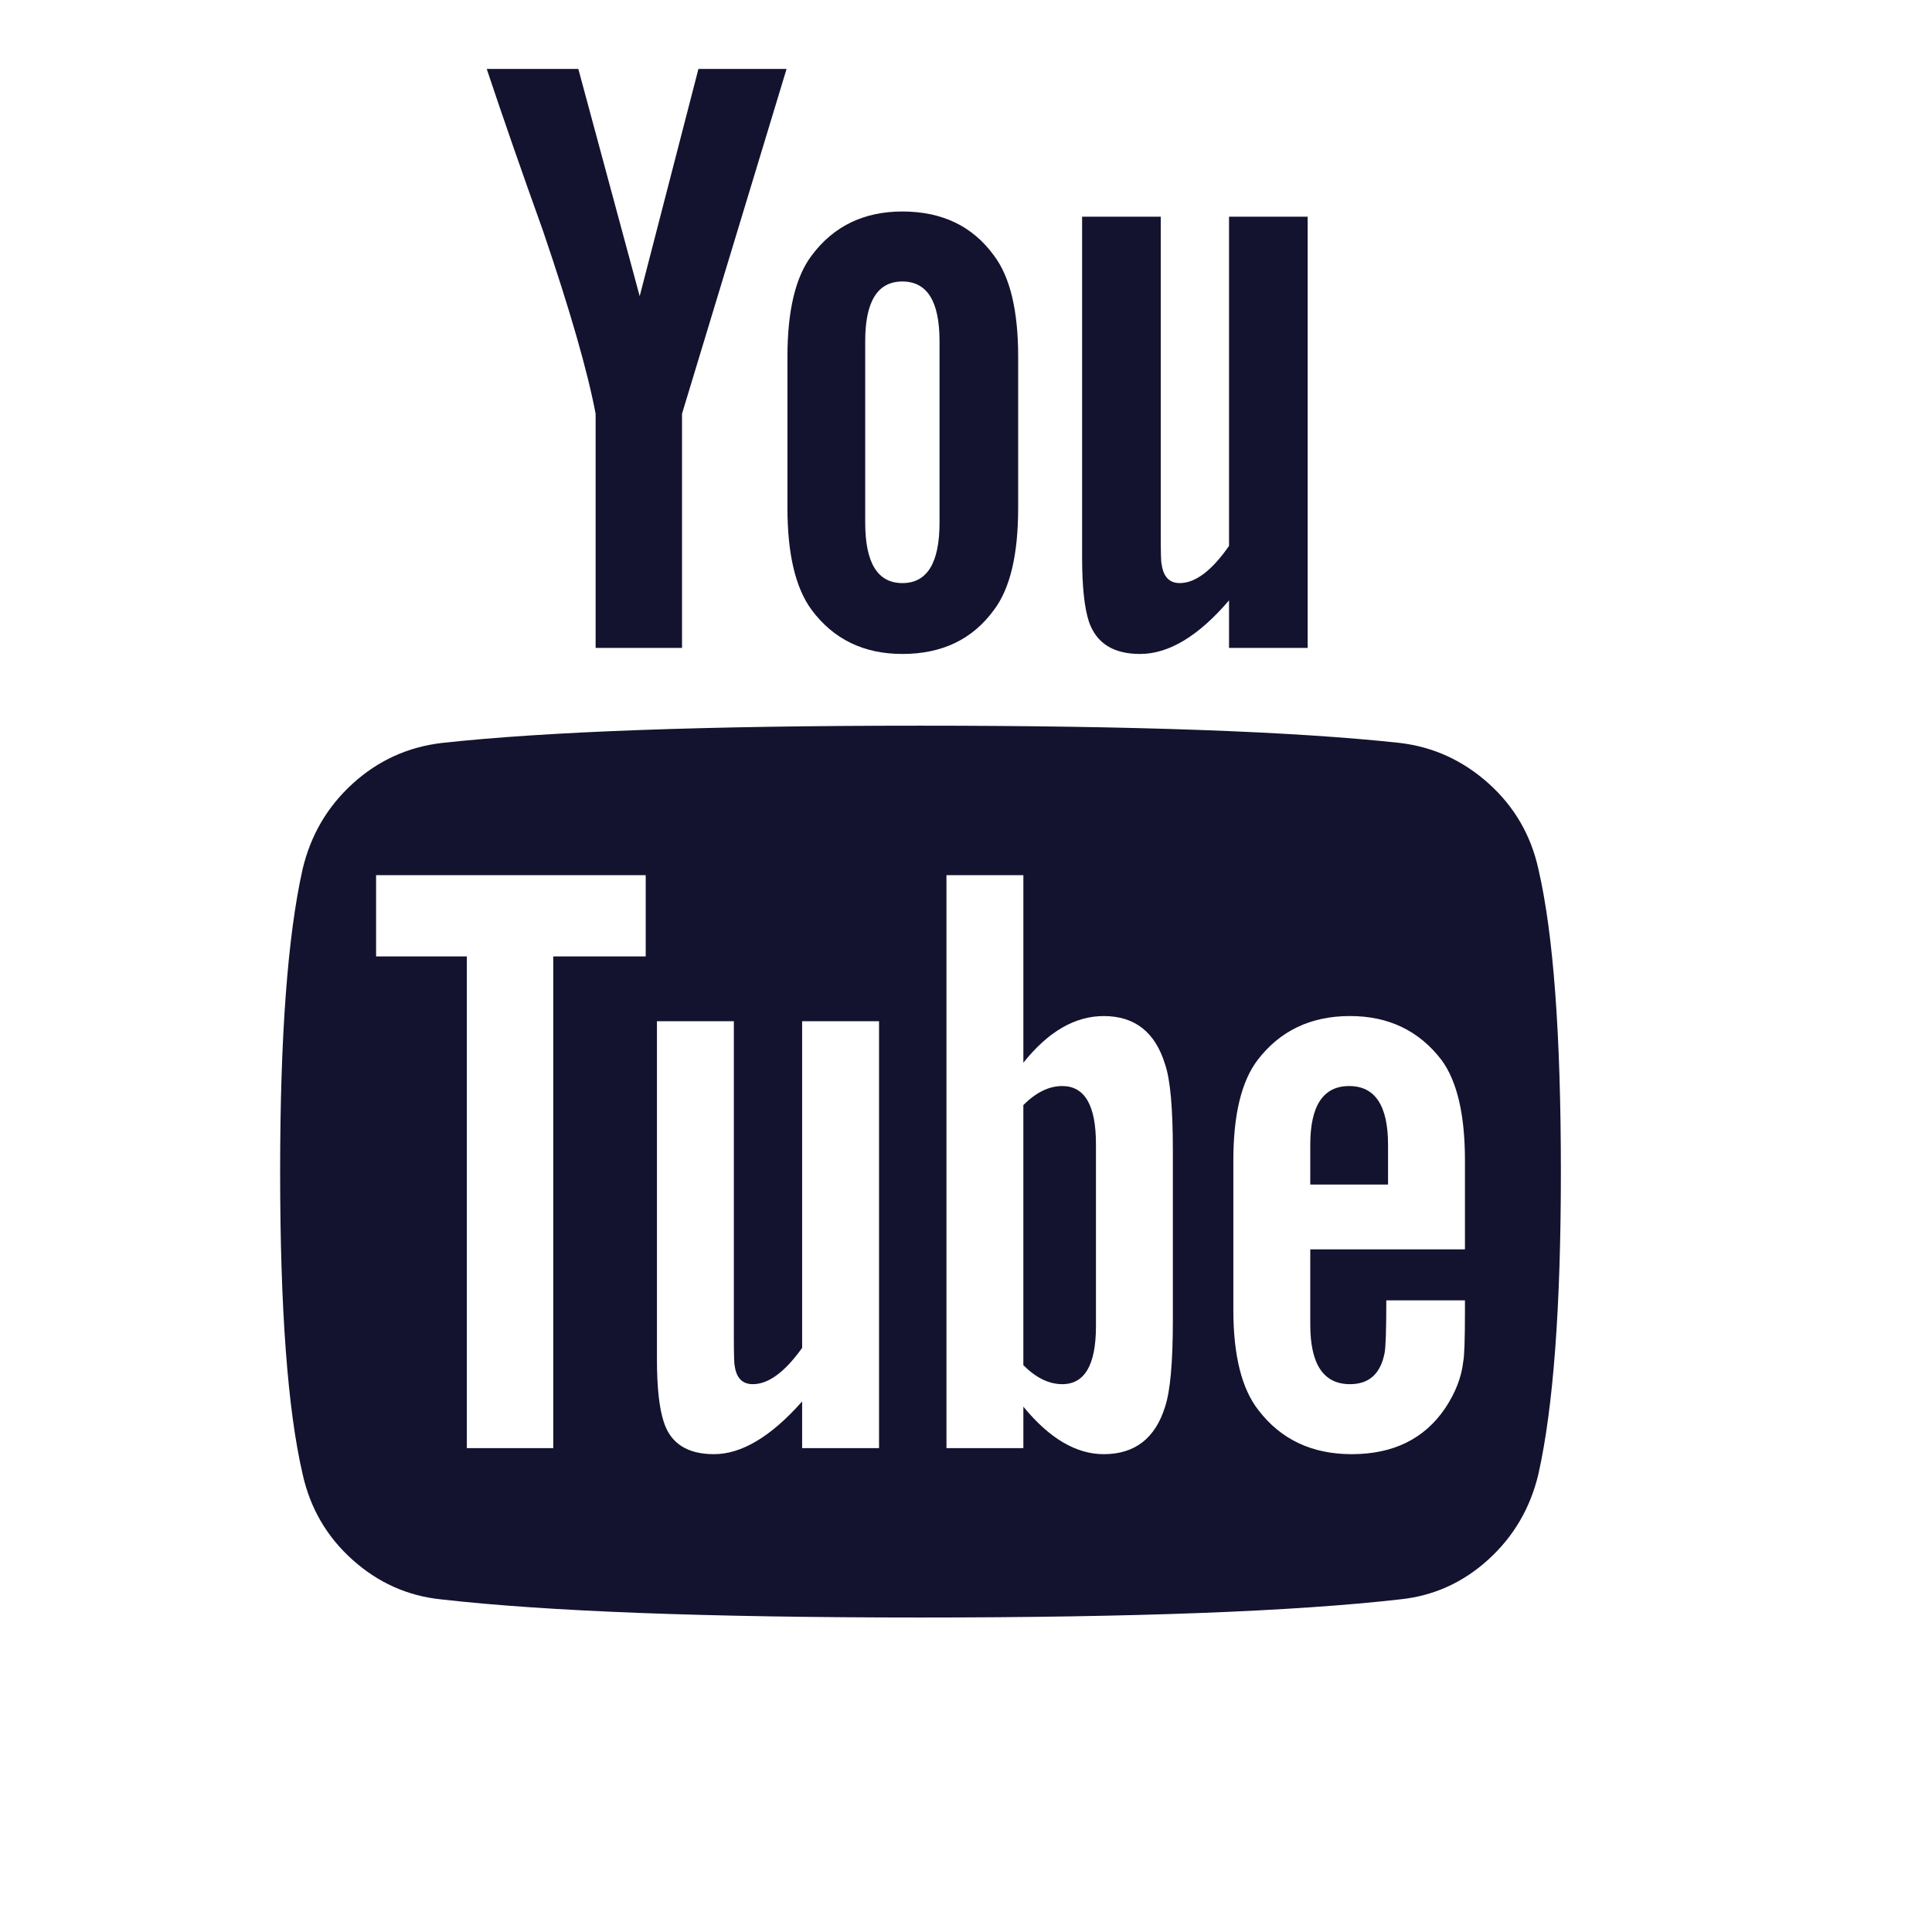
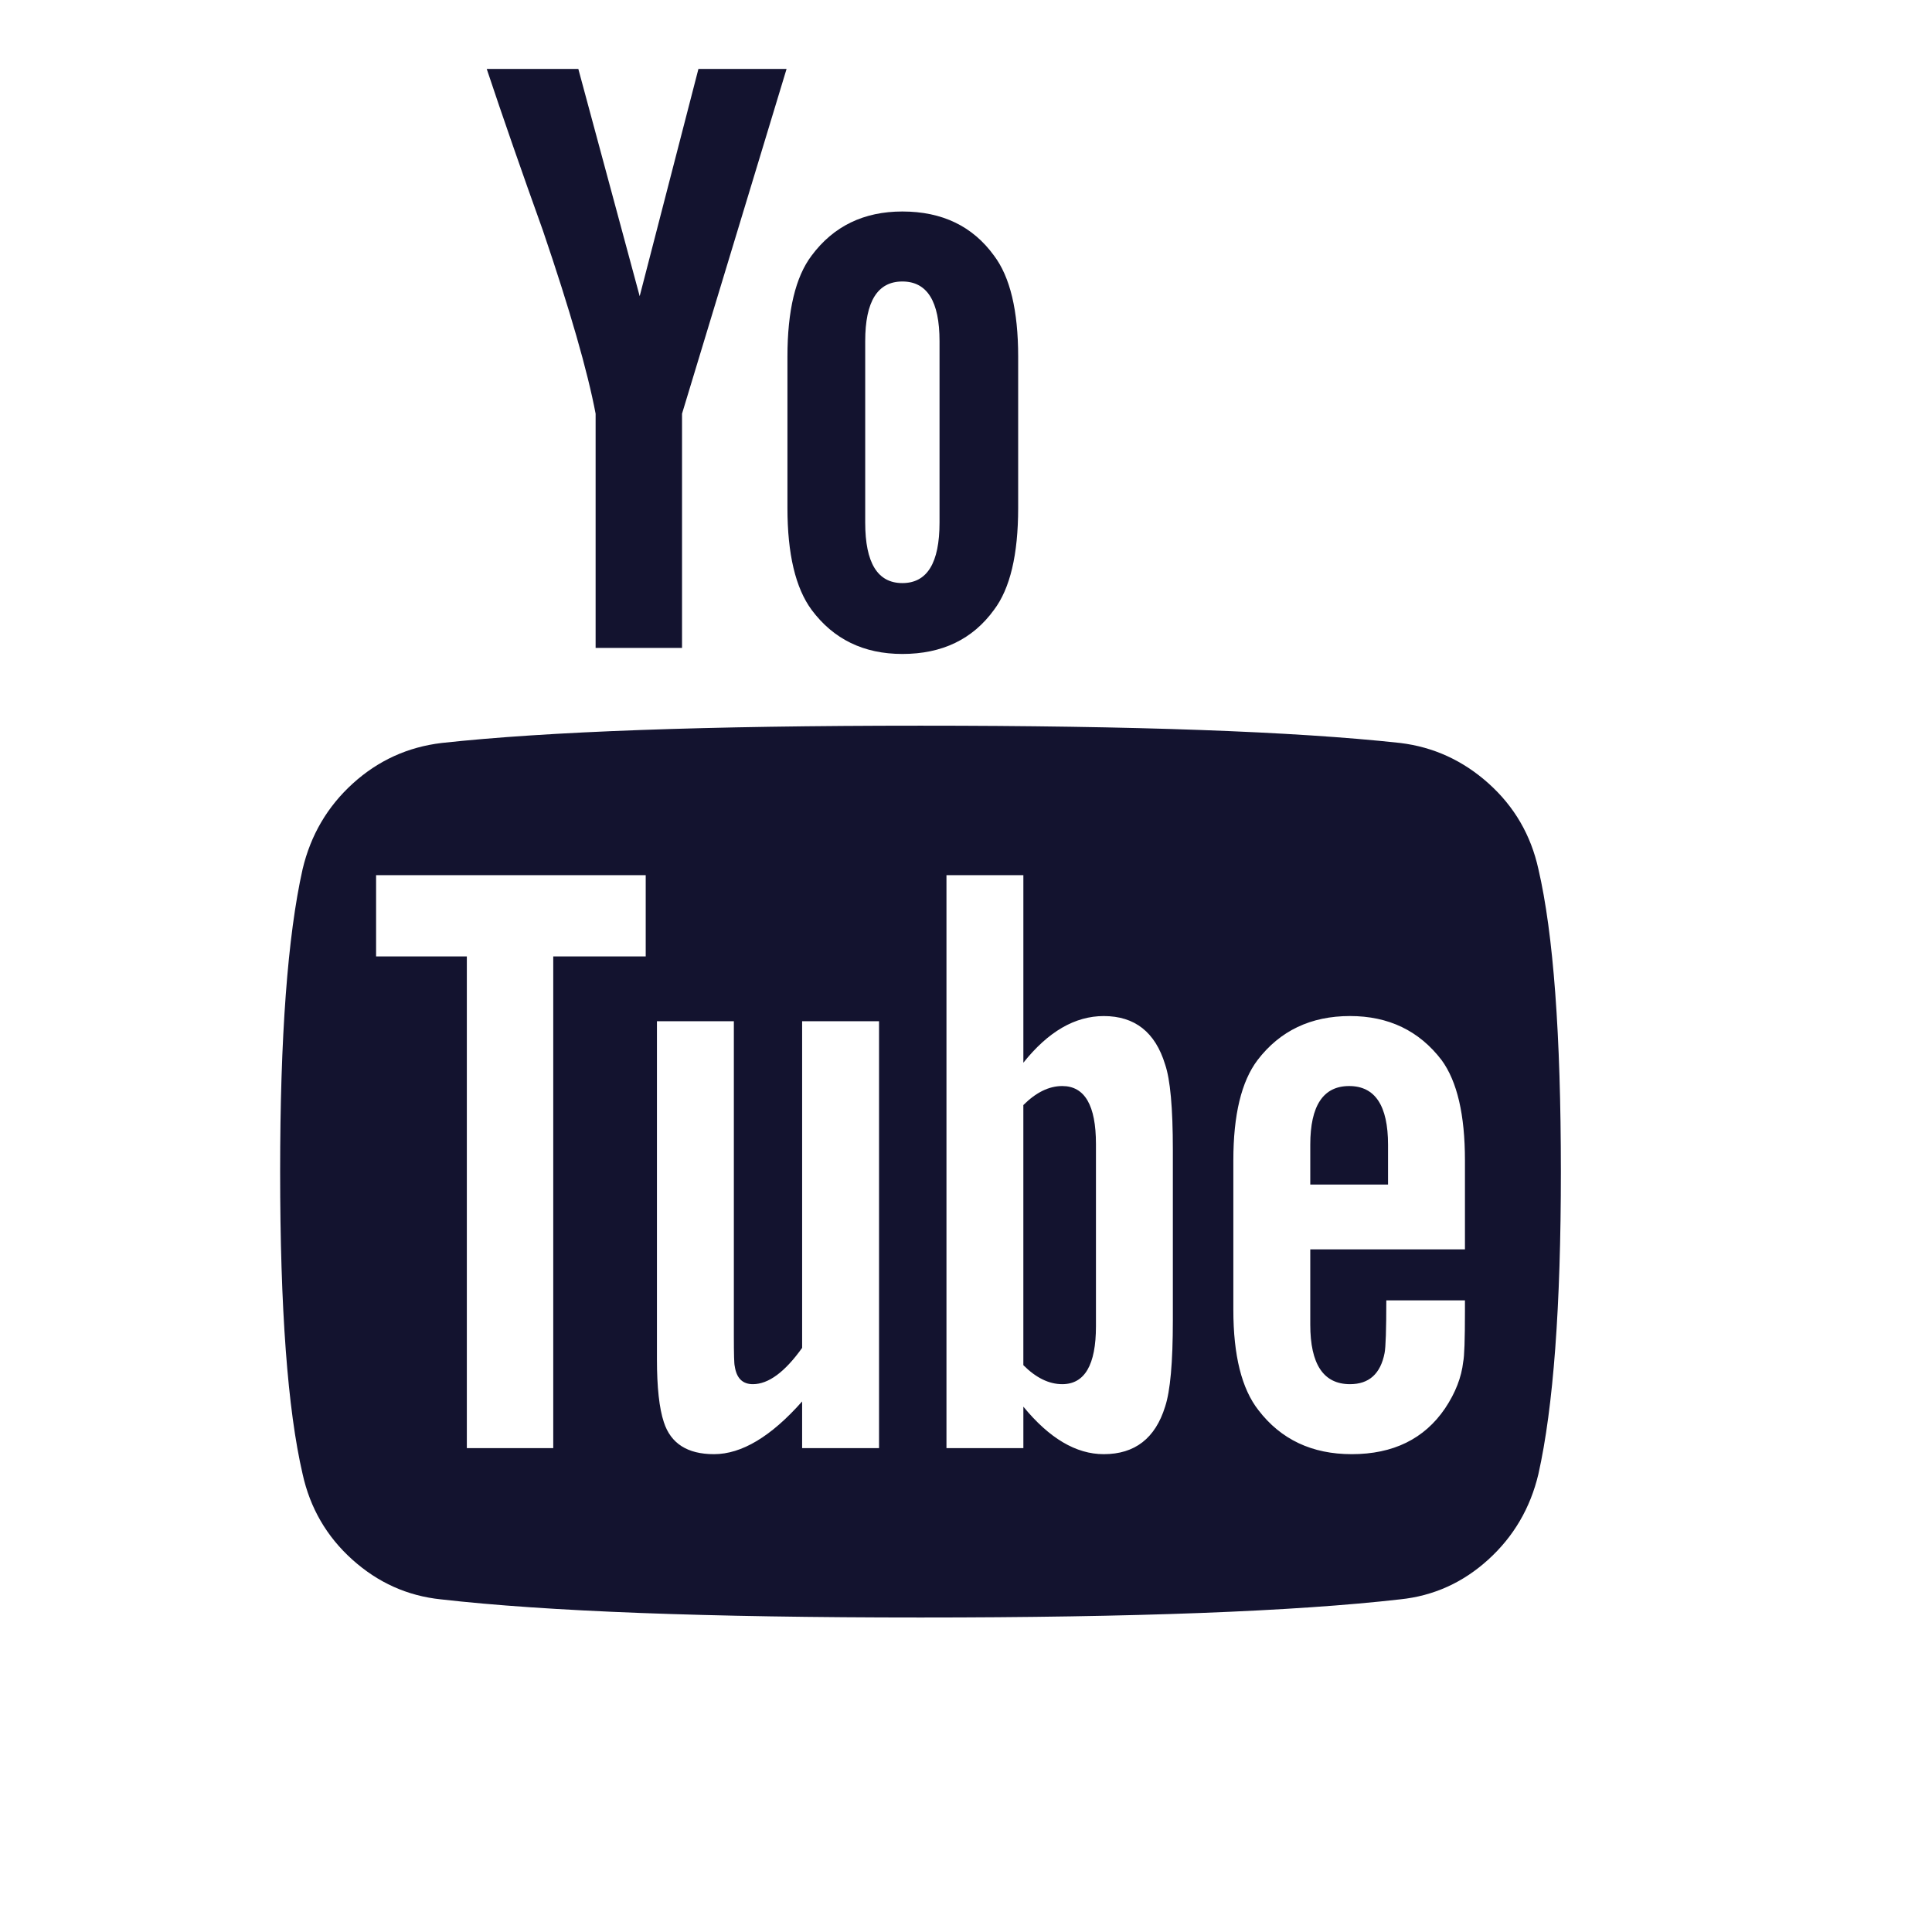
<svg xmlns="http://www.w3.org/2000/svg" xmlns:ns1="http://www.serif.com/" width="100%" height="100%" viewBox="0 0 30 30" version="1.1" xml:space="preserve" style="fill-rule:evenodd;clip-rule:evenodd;stroke-linejoin:round;stroke-miterlimit:2;">
  <g transform="matrix(1,0,0,1,-3835.65,-6442.13)">
    <g transform="matrix(1,0,0,1,2201.78,3597.88)">
      <g transform="matrix(1,0,0,1,-2068.13,-3593.76)">
        <rect x="3702" y="6438" width="29.393" height="29.393" style="fill:none;" />
        <g id="Capa-1" ns1:id="Capa 1" transform="matrix(0.047,0,0,0.047,3706.35,6439.08)">
          <g transform="matrix(1,0,0,1,391.439,338.611)">
            <path d="M0,51.392L-51.104,51.392L-51.104,76.231C-51.104,89.365 -46.729,95.928 -37.973,95.928C-31.693,95.928 -27.884,92.506 -26.553,85.648C-26.177,83.746 -25.981,77.942 -25.981,68.236L-0.001,68.236L-0.001,71.946C-0.001,81.275 -0.195,86.792 -0.572,88.509C-1.14,93.642 -3.133,98.782 -6.567,103.922C-13.42,114.011 -23.706,119.055 -37.408,119.055C-50.535,119.055 -60.815,114.2 -68.241,104.497C-73.759,97.454 -76.517,86.414 -76.517,71.377L-76.517,21.981C-76.517,6.945 -73.854,-4.095 -68.529,-11.138C-61.103,-20.843 -50.92,-25.696 -37.973,-25.696C-25.218,-25.696 -15.122,-20.843 -7.71,-11.138C-2.563,-4.095 0,6.945 0,21.981L0,51.392ZM-96.502,74.8C-96.502,88.694 -97.356,98.217 -99.062,103.358C-102.306,113.82 -109.058,119.055 -119.335,119.055C-128.472,119.055 -137.32,113.82 -145.891,103.358L-145.891,117.06L-171.297,117.06L-171.297,-72.23L-145.891,-72.23L-145.891,-10.275C-137.701,-20.547 -128.854,-25.688 -119.335,-25.688C-109.058,-25.688 -102.306,-20.357 -99.062,-9.7C-97.357,-4.752 -96.502,4.669 -96.502,18.564L-96.502,74.8ZM-193.575,117.057L-218.984,117.057L-218.984,101.636C-229.263,113.251 -238.974,119.055 -248.109,119.055C-256.864,119.055 -262.385,115.531 -264.666,108.491C-266.187,103.923 -266.952,96.972 -266.952,87.647L-266.952,-23.984L-241.541,-23.984L-241.541,79.94C-241.541,86.028 -241.446,89.361 -241.253,89.933C-240.683,93.93 -238.686,95.928 -235.258,95.928C-230.12,95.928 -224.691,91.931 -218.983,83.937L-218.983,-23.984L-193.574,-23.984L-193.574,117.057L-193.575,117.057ZM-270.66,-45.393L-301.208,-45.393L-301.208,117.057L-329.758,117.057L-329.758,-45.393L-359.738,-45.393L-359.738,-72.23L-270.659,-72.23L-270.659,-45.393L-270.66,-45.393ZM24.27,-74.235C21.799,-85.468 16.32,-94.888 7.854,-102.499C-0.62,-110.11 -10.374,-114.584 -21.417,-115.917C-56.437,-119.723 -109.254,-121.625 -179.874,-121.625C-250.492,-121.625 -303.214,-119.722 -338.047,-115.917C-349.274,-114.584 -359.077,-110.11 -367.455,-102.499C-375.831,-94.885 -381.351,-85.464 -384.017,-74.235C-388.964,-52.152 -391.439,-18.844 -391.439,25.696C-391.439,70.996 -388.964,104.306 -384.017,125.626C-381.539,136.851 -376.065,146.279 -367.596,153.887C-359.125,161.501 -349.371,165.878 -338.333,167.021C-303.307,171.018 -250.485,173.017 -179.872,173.017C-109.263,173.017 -56.432,171.018 -21.419,167.021C-10.376,165.878 -0.671,161.501 7.707,153.887C16.085,146.28 21.604,136.851 24.268,125.626C29.216,103.543 31.693,70.235 31.693,25.696C31.692,-19.604 29.215,-52.916 24.27,-74.235" style="fill:rgb(19,19,47);fill-rule:nonzero;" />
          </g>
          <g transform="matrix(1,0,0,1,258.389,434.539)">
            <path d="M0,-98.496C-4.38,-98.496 -8.658,-96.395 -12.847,-92.213L-12.847,-6.279C-8.659,-2.093 -4.38,0 0,0C7.419,0 11.141,-6.372 11.141,-19.13L11.141,-79.366C11.14,-92.121 7.427,-98.496 0,-98.496" style="fill:rgb(19,19,47);fill-rule:nonzero;" />
          </g>
          <g transform="matrix(1,0,0,1,353.183,368.587)">
            <path d="M0,-32.544C-8.564,-32.544 -12.847,-26.069 -12.847,-13.134L-12.847,0L12.847,0L12.847,-13.134C12.847,-26.076 8.563,-32.544 0,-32.544" style="fill:rgb(19,19,47);fill-rule:nonzero;" />
          </g>
          <g transform="matrix(1,0,0,1,104.228,77.375)">
            <path d="M0,36.542L0,113.917L28.549,113.917L28.549,36.542L63.09,-77.375L33.969,-77.375L14.559,-2.286L-5.714,-77.375L-35.976,-77.375C-30.646,-61.385 -24.46,-43.59 -17.417,-23.984C-8.47,2.281 -2.668,22.46 0,36.542" style="fill:rgb(19,19,47);fill-rule:nonzero;" />
          </g>
          <g transform="matrix(1,0,0,1,193.296,150.464)">
            <path d="M0,-60.529C0,-73.663 4.093,-80.23 12.279,-80.23C20.465,-80.23 24.554,-73.663 24.554,-60.529L24.554,-0.574C24.554,12.754 20.465,19.411 12.279,19.411C4.093,19.411 0,12.75 0,-0.574L0,-60.529ZM12.279,42.827C25.413,42.827 35.498,37.973 42.541,28.266C47.873,21.223 50.535,9.992 50.535,-5.423L50.535,-55.389C50.535,-70.614 47.866,-81.752 42.541,-88.795C35.498,-98.502 25.413,-103.356 12.279,-103.356C-0.477,-103.356 -10.471,-98.502 -17.701,-88.795C-23.028,-81.752 -25.693,-70.614 -25.693,-55.389L-25.693,-5.424C-25.693,9.801 -23.031,21.033 -17.701,28.265C-10.468,37.973 -0.478,42.827 12.279,42.827" style="fill:rgb(19,19,47);fill-rule:nonzero;" />
          </g>
          <g transform="matrix(1,0,0,1,284.083,48.822)">
-             <path d="M0,144.469C9.522,144.469 19.328,138.568 29.413,126.764L29.413,142.467L55.394,142.467L55.394,0L29.413,0L29.413,108.777C23.701,116.963 18.28,121.052 13.134,121.052C9.705,121.052 7.706,118.959 7.138,114.772C6.947,114.391 6.851,111.057 6.851,104.778L6.851,0L-19.13,0L-19.13,112.492C-19.13,122.197 -18.363,129.332 -16.844,133.903C-14.367,140.946 -8.754,144.469 0,144.469" style="fill:rgb(19,19,47);fill-rule:nonzero;" />
-           </g>
+             </g>
        </g>
      </g>
    </g>
  </g>
</svg>